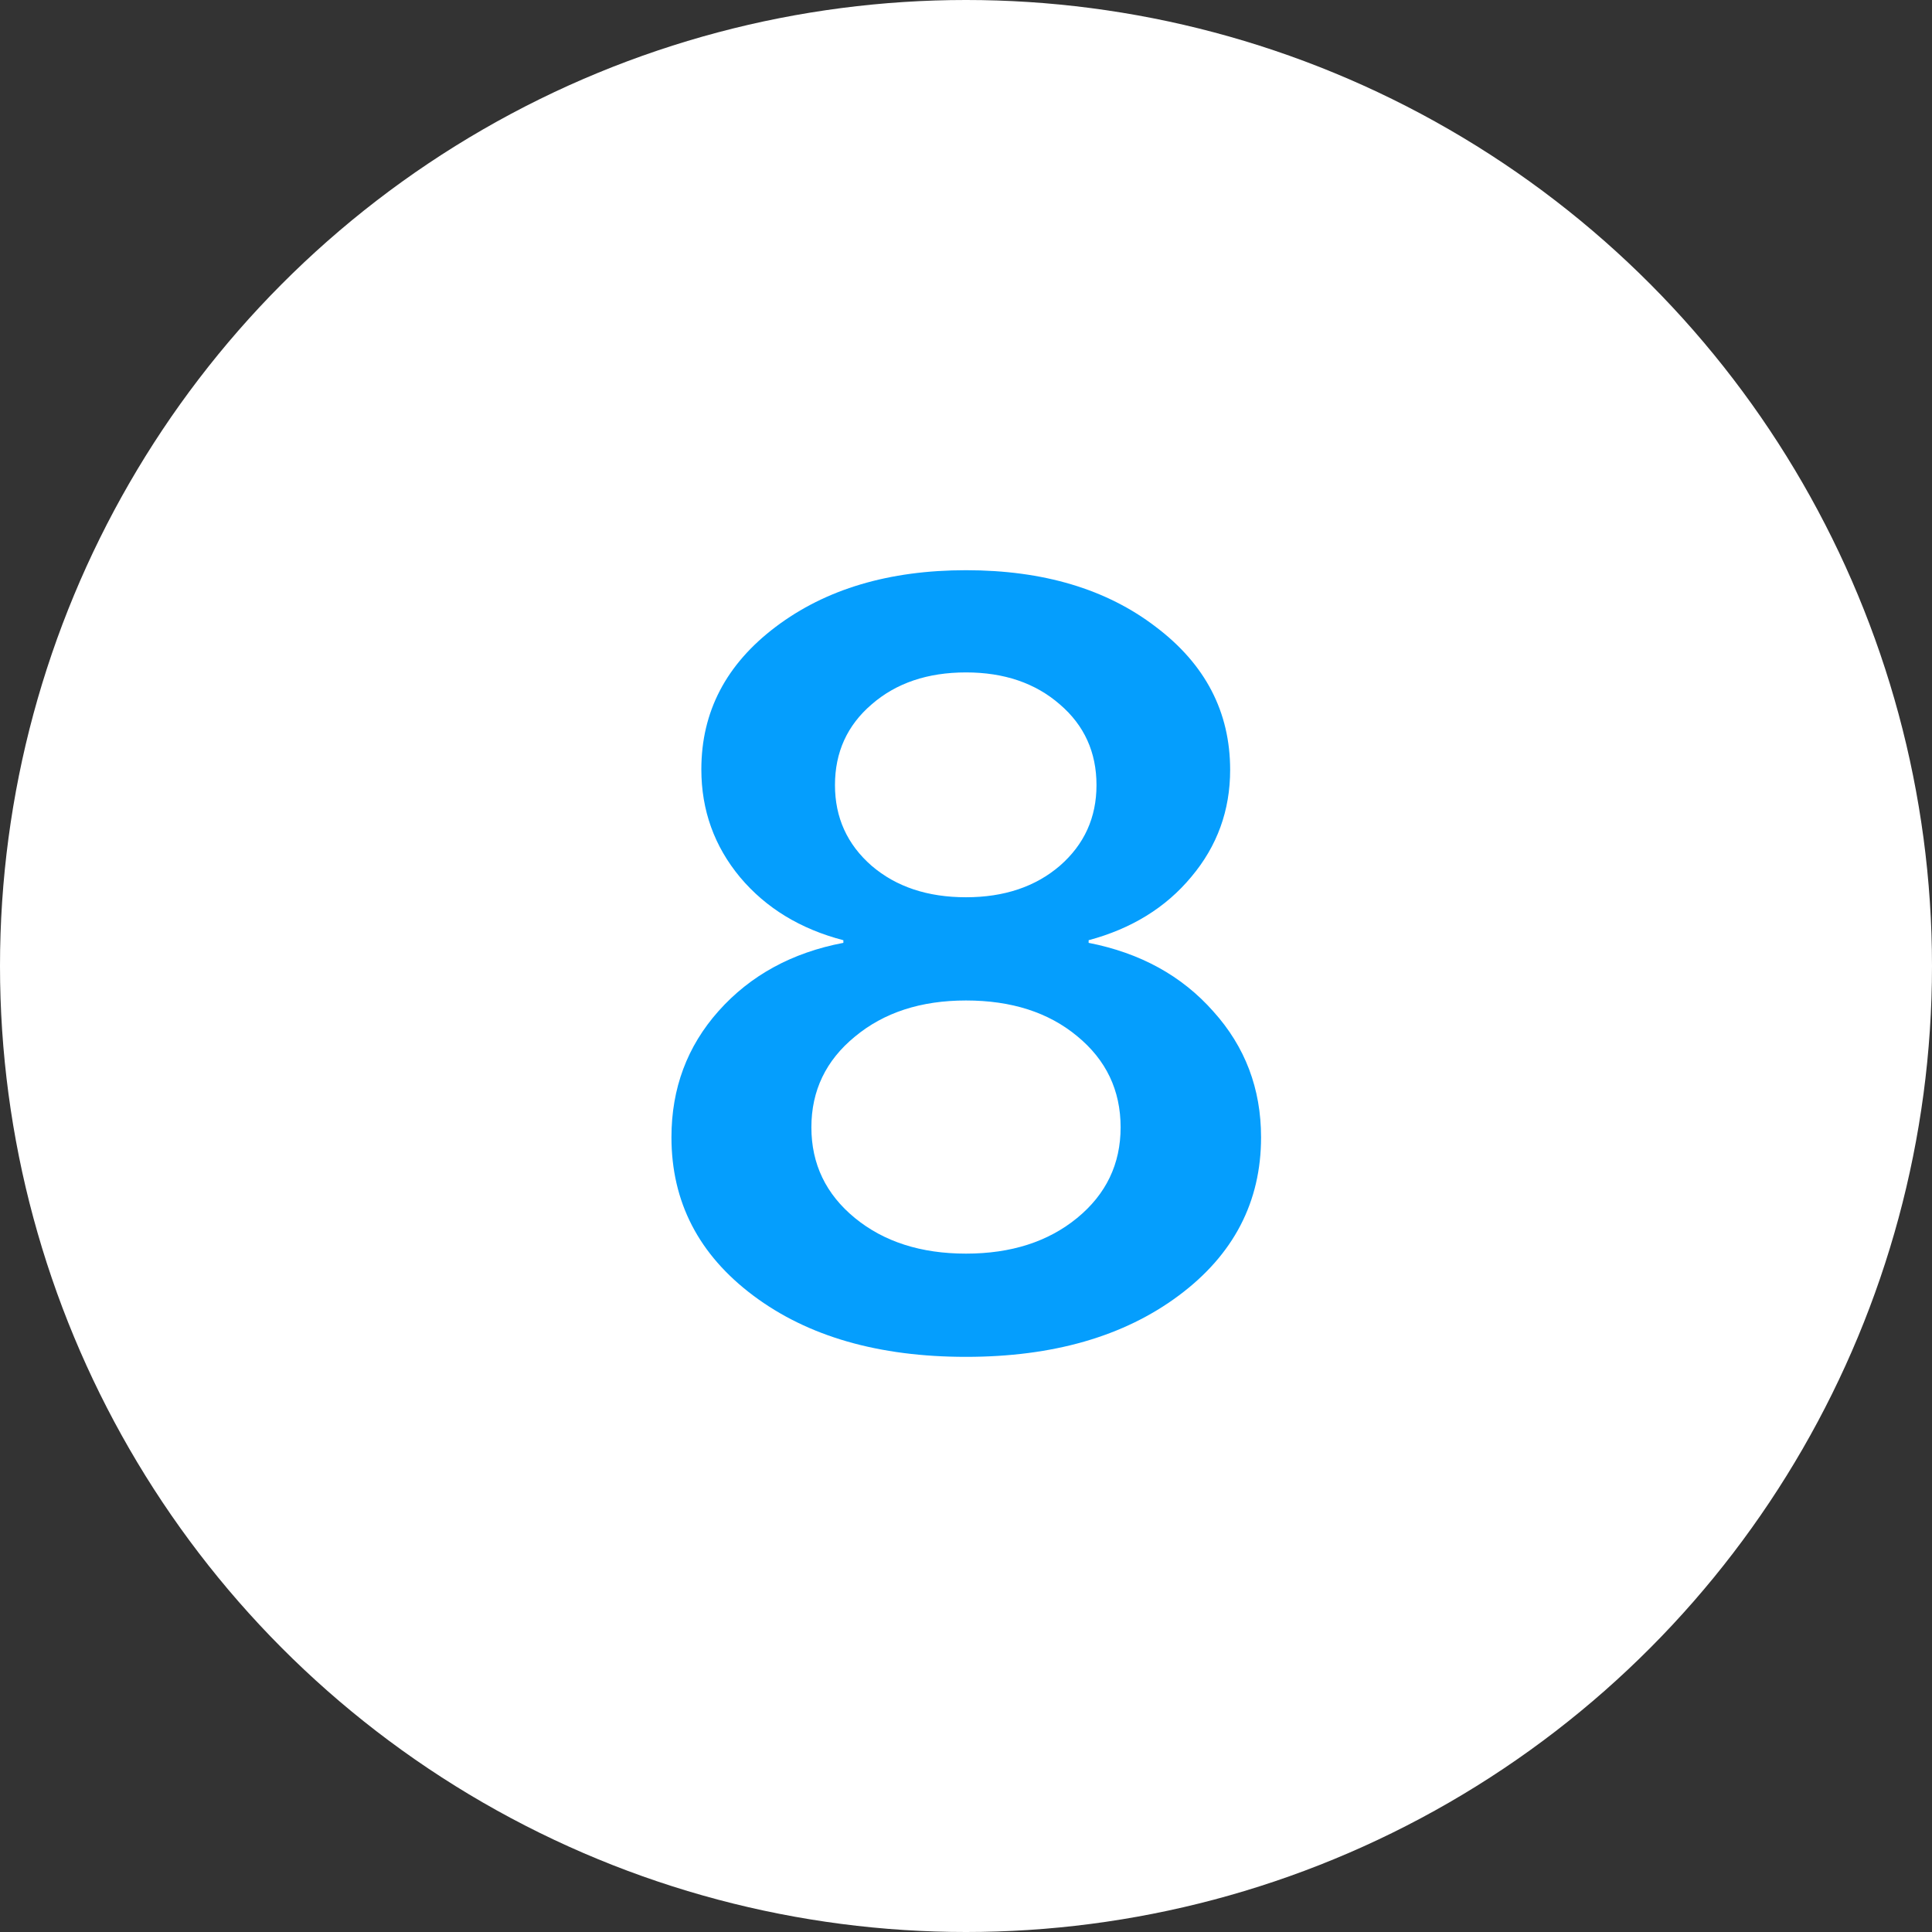
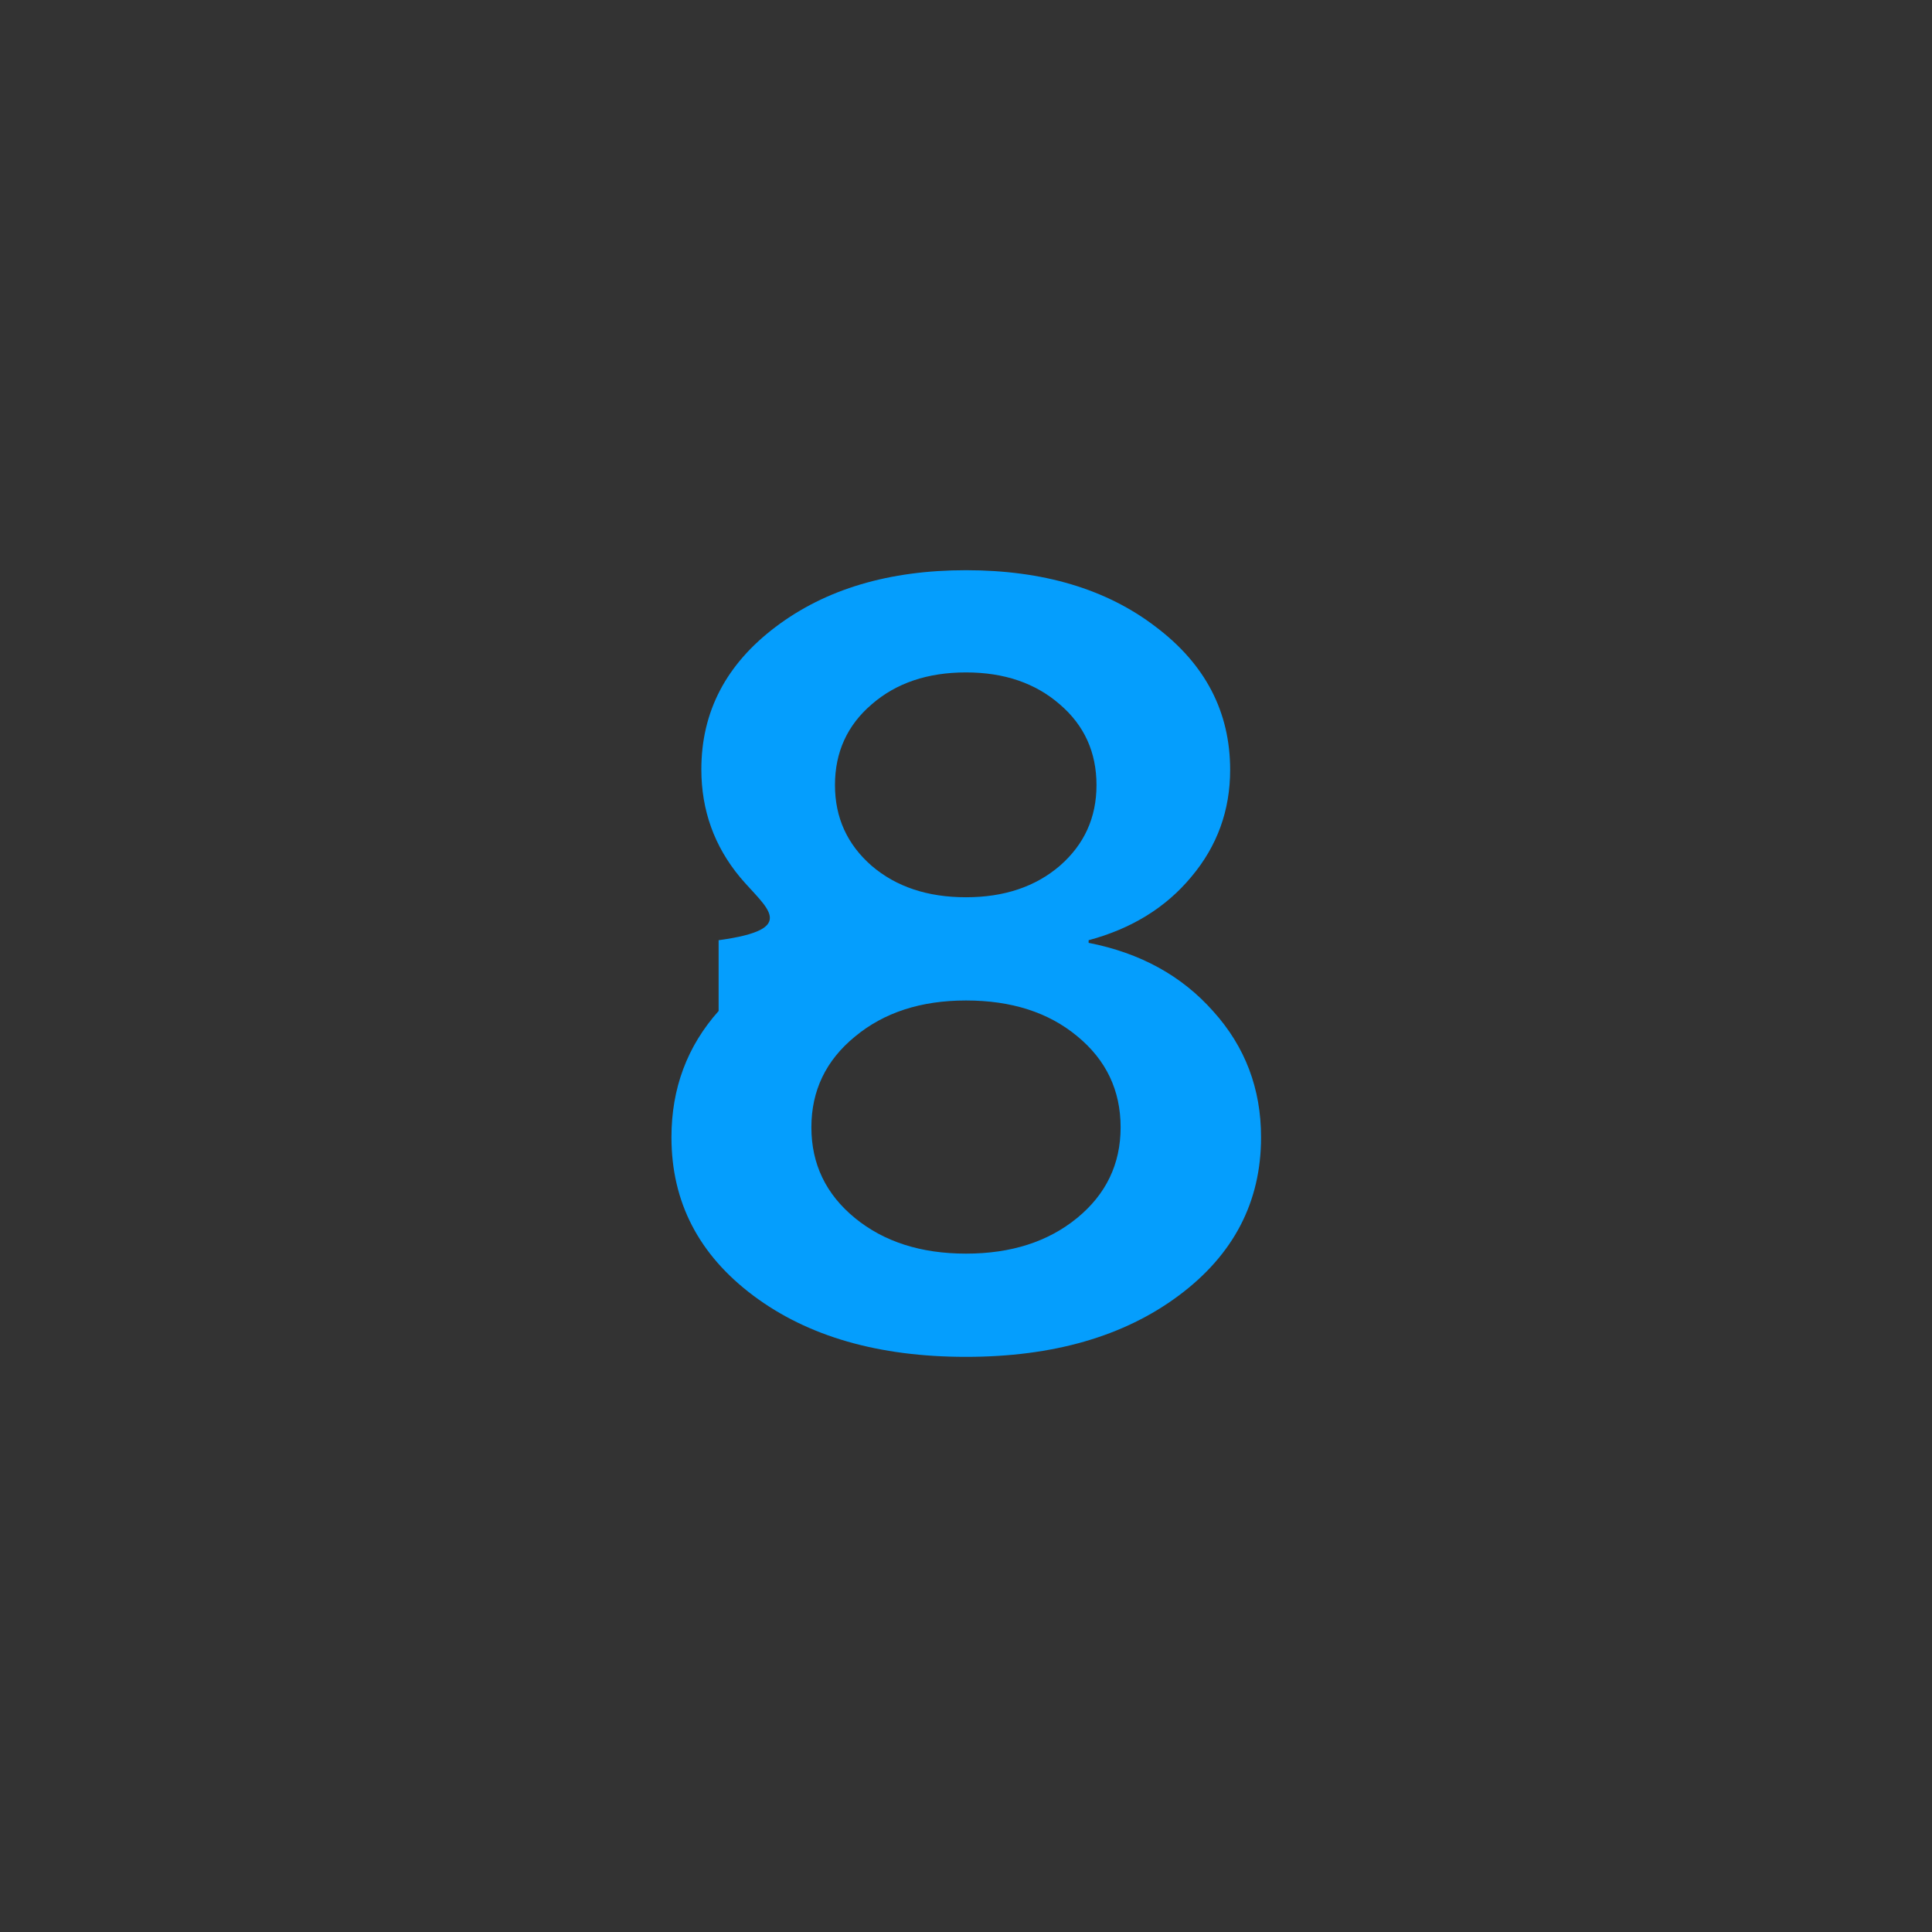
<svg xmlns="http://www.w3.org/2000/svg" width="72" height="72" viewBox="0 0 72 72" fill="none">
  <rect x="0" y="0" width="72" height="72" fill="#333333" stroke="none" />
-   <circle cx="36" cy="36" r="36" fill="white" />
-   <path d="M36 50.566C32.745 50.566 30.102 49.805 28.07 48.281C26.039 46.758 25.023 44.792 25.023 42.383C25.023 40.56 25.609 38.991 26.781 37.676C27.966 36.348 29.516 35.501 31.43 35.137V35.039C29.828 34.622 28.546 33.841 27.582 32.695C26.619 31.537 26.137 30.195 26.137 28.672C26.137 26.523 27.061 24.753 28.91 23.359C30.772 21.953 33.135 21.25 36 21.25C38.878 21.25 41.234 21.953 43.07 23.359C44.919 24.753 45.844 26.53 45.844 28.691C45.844 30.202 45.362 31.53 44.398 32.676C43.448 33.822 42.172 34.609 40.57 35.039V35.137C42.497 35.514 44.047 36.367 45.219 37.695C46.404 39.01 46.996 40.573 46.996 42.383C46.996 44.792 45.974 46.758 43.93 48.281C41.885 49.805 39.242 50.566 36 50.566ZM31.859 45.391C32.94 46.276 34.32 46.719 36 46.719C37.68 46.719 39.06 46.276 40.141 45.391C41.221 44.505 41.762 43.379 41.762 42.012C41.762 40.632 41.221 39.499 40.141 38.613C39.073 37.728 37.693 37.285 36 37.285C34.32 37.285 32.94 37.734 31.859 38.633C30.779 39.518 30.238 40.645 30.238 42.012C30.238 43.379 30.779 44.505 31.859 45.391ZM36 33.438C37.419 33.438 38.585 33.047 39.496 32.266C40.408 31.471 40.863 30.469 40.863 29.258C40.863 28.034 40.408 27.031 39.496 26.25C38.585 25.456 37.419 25.059 36 25.059C34.568 25.059 33.396 25.456 32.484 26.25C31.573 27.031 31.117 28.034 31.117 29.258C31.117 30.469 31.573 31.471 32.484 32.266C33.396 33.047 34.568 33.438 36 33.438Z" fill="#059EFD" />
+   <path d="M36 50.566C32.745 50.566 30.102 49.805 28.07 48.281C26.039 46.758 25.023 44.792 25.023 42.383C25.023 40.56 25.609 38.991 26.781 37.676V35.039C29.828 34.622 28.546 33.841 27.582 32.695C26.619 31.537 26.137 30.195 26.137 28.672C26.137 26.523 27.061 24.753 28.91 23.359C30.772 21.953 33.135 21.25 36 21.25C38.878 21.25 41.234 21.953 43.07 23.359C44.919 24.753 45.844 26.53 45.844 28.691C45.844 30.202 45.362 31.53 44.398 32.676C43.448 33.822 42.172 34.609 40.57 35.039V35.137C42.497 35.514 44.047 36.367 45.219 37.695C46.404 39.01 46.996 40.573 46.996 42.383C46.996 44.792 45.974 46.758 43.93 48.281C41.885 49.805 39.242 50.566 36 50.566ZM31.859 45.391C32.94 46.276 34.32 46.719 36 46.719C37.68 46.719 39.06 46.276 40.141 45.391C41.221 44.505 41.762 43.379 41.762 42.012C41.762 40.632 41.221 39.499 40.141 38.613C39.073 37.728 37.693 37.285 36 37.285C34.32 37.285 32.94 37.734 31.859 38.633C30.779 39.518 30.238 40.645 30.238 42.012C30.238 43.379 30.779 44.505 31.859 45.391ZM36 33.438C37.419 33.438 38.585 33.047 39.496 32.266C40.408 31.471 40.863 30.469 40.863 29.258C40.863 28.034 40.408 27.031 39.496 26.25C38.585 25.456 37.419 25.059 36 25.059C34.568 25.059 33.396 25.456 32.484 26.25C31.573 27.031 31.117 28.034 31.117 29.258C31.117 30.469 31.573 31.471 32.484 32.266C33.396 33.047 34.568 33.438 36 33.438Z" fill="#059EFD" />
</svg>